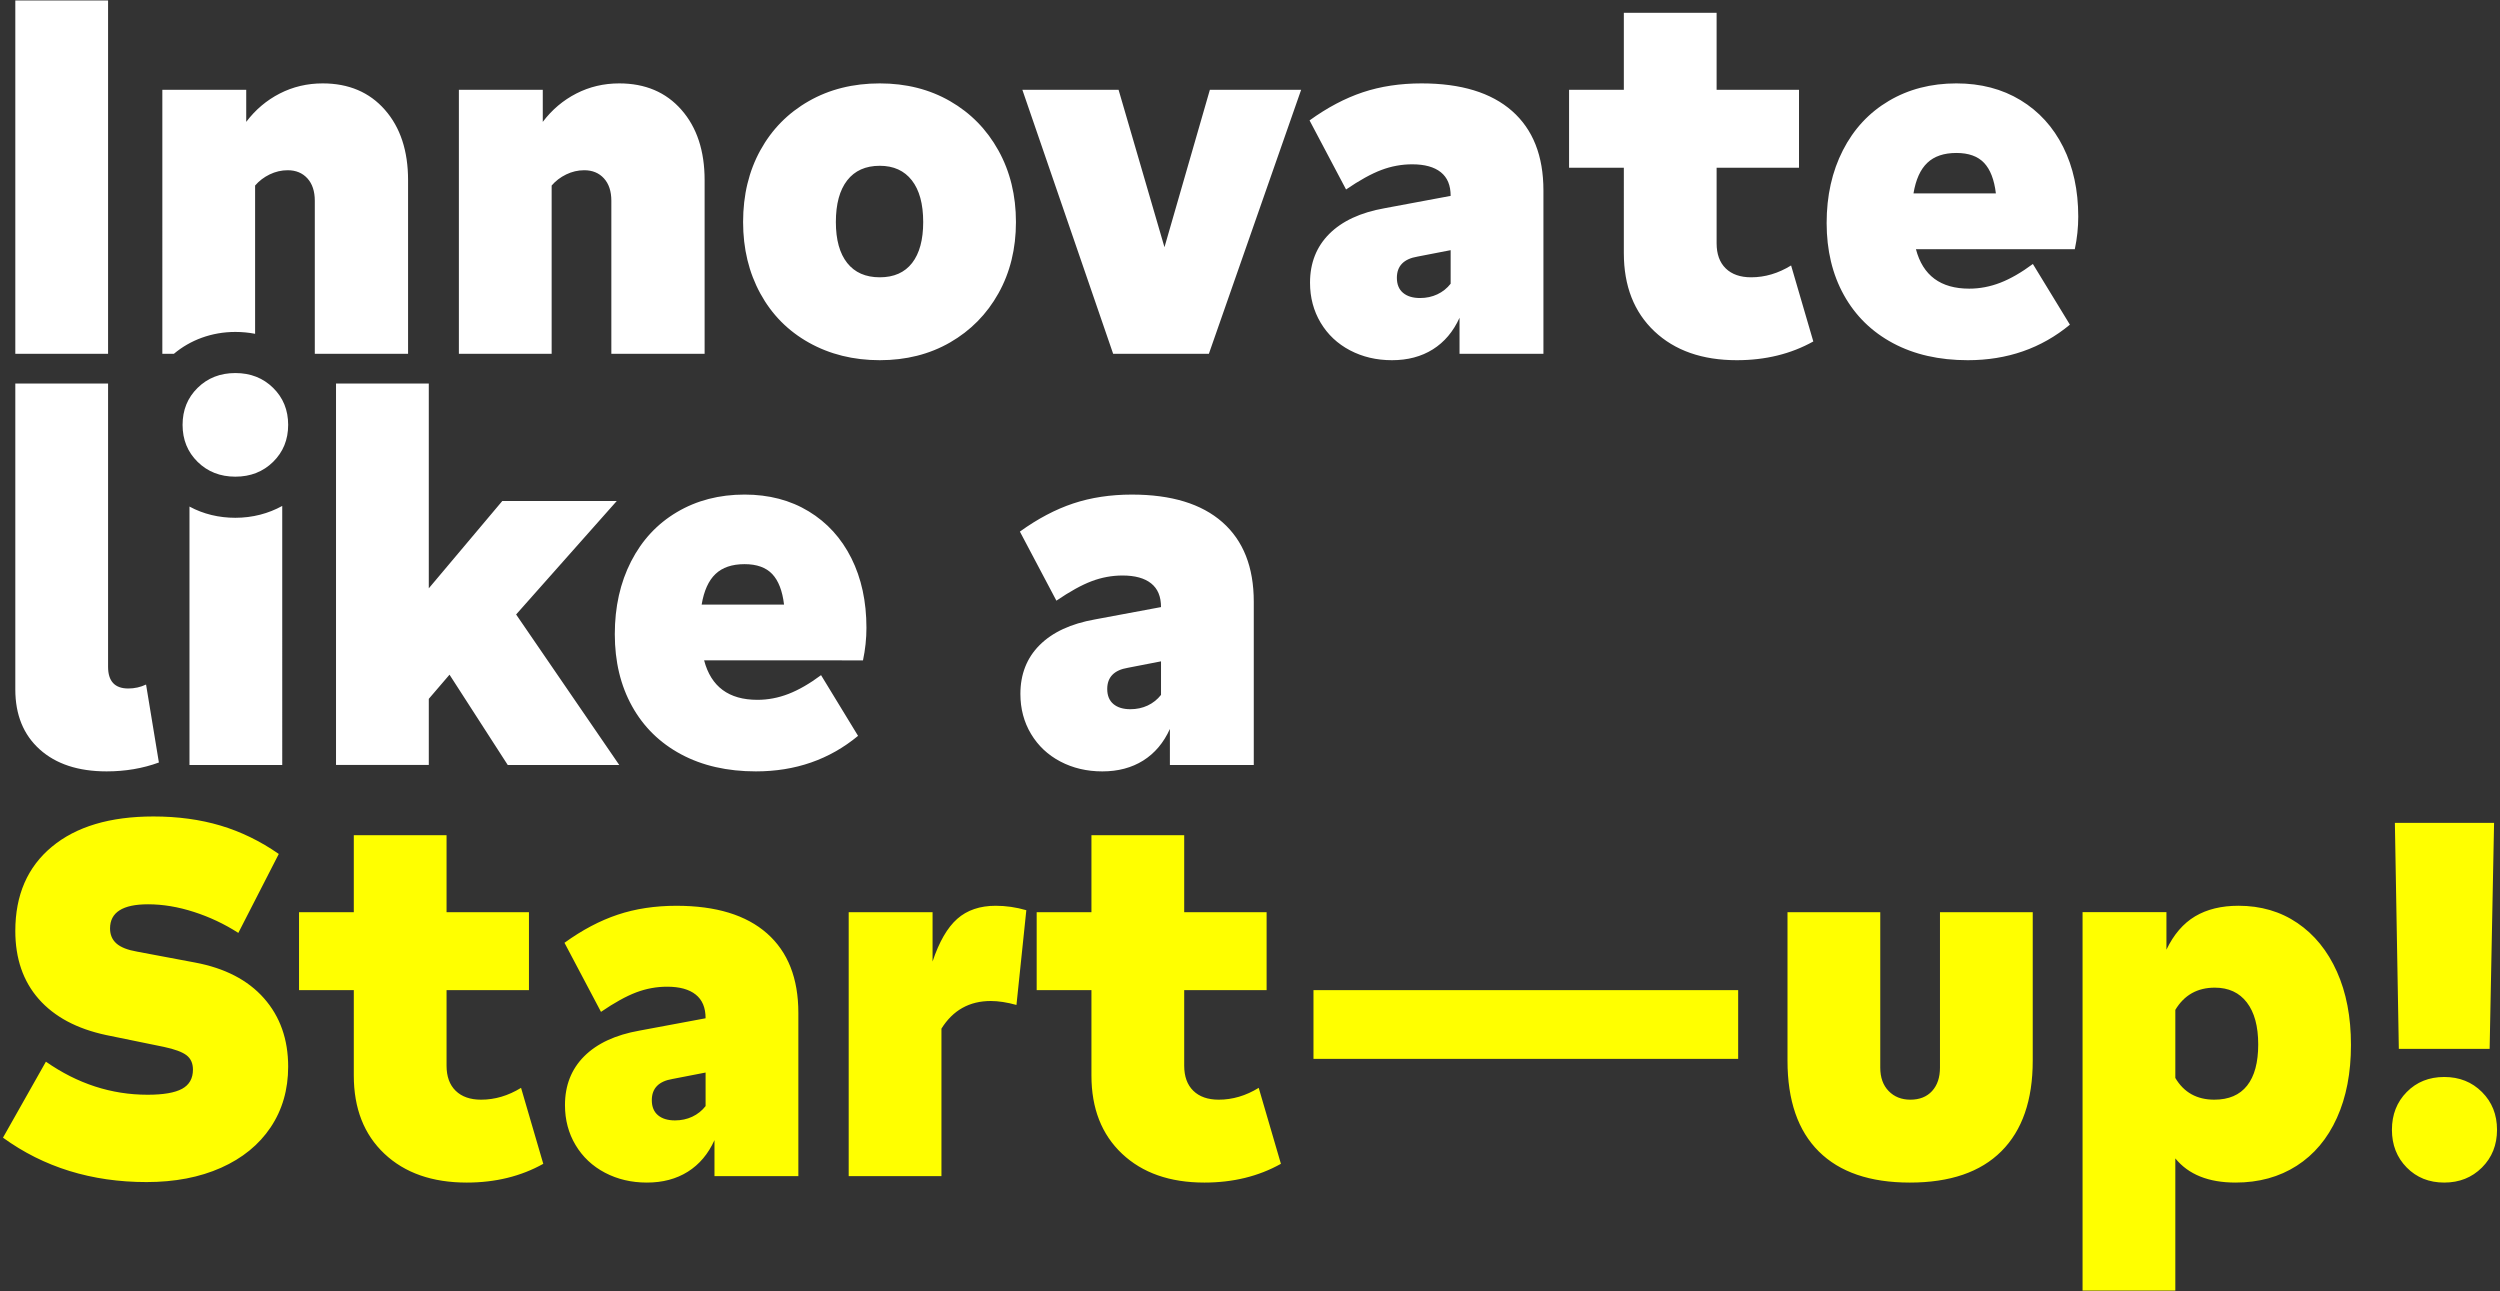
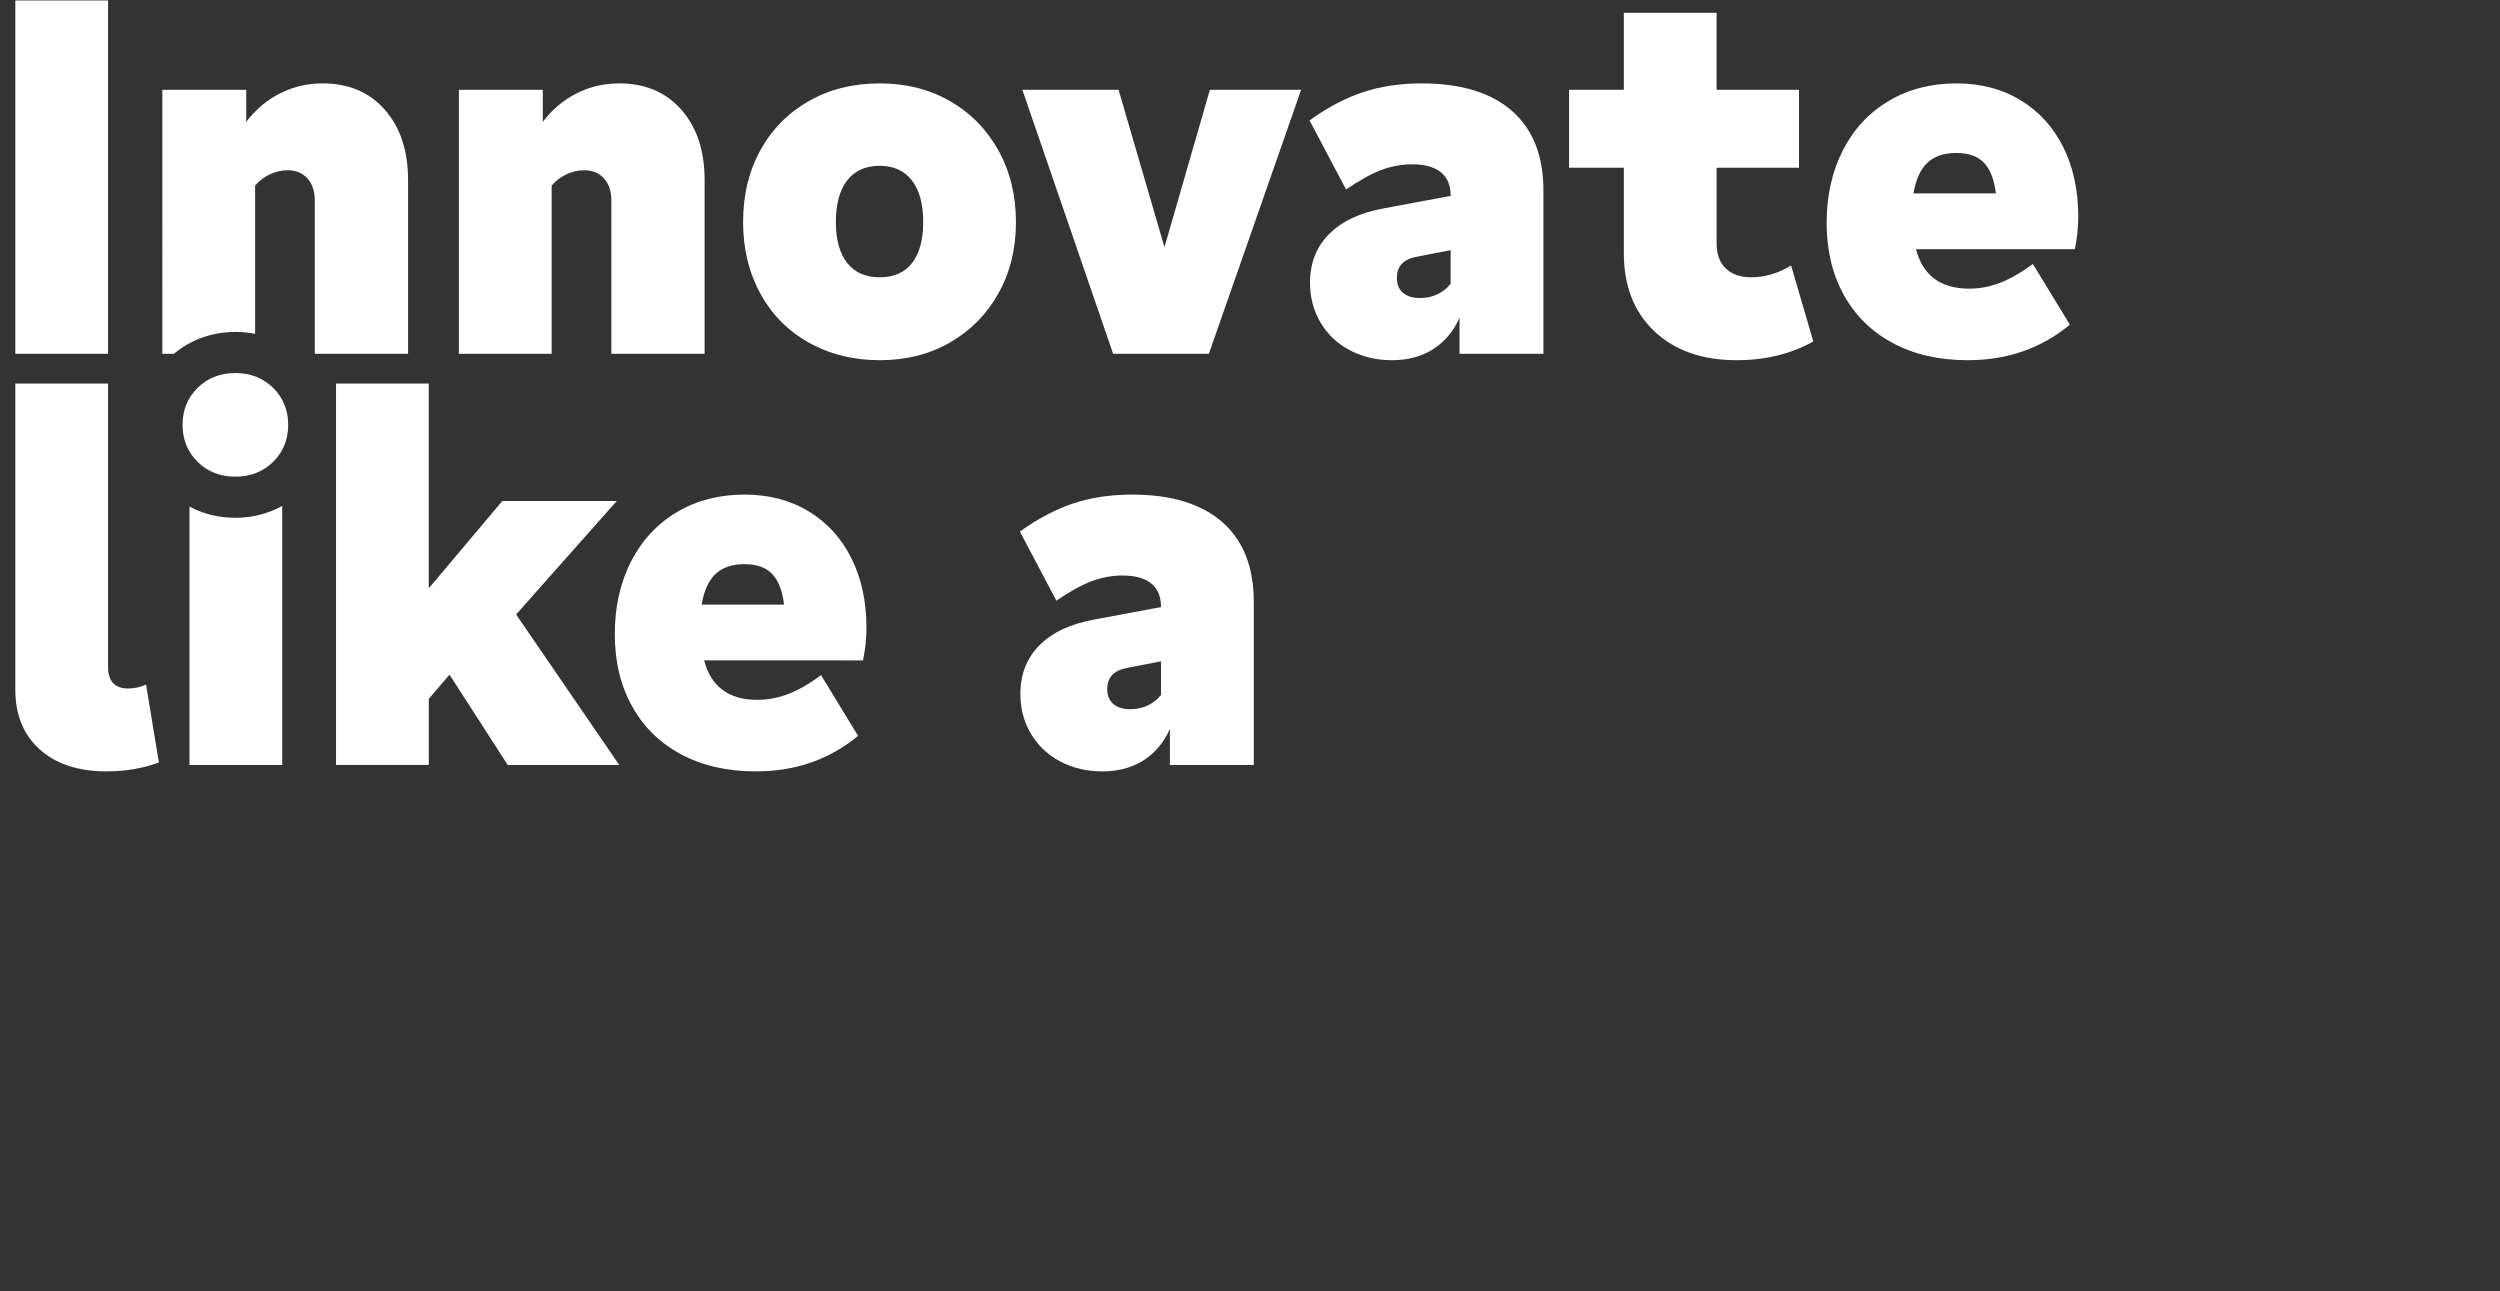
<svg xmlns="http://www.w3.org/2000/svg" version="1.1" id="Ebene_1" x="0px" y="0px" width="304px" height="157px" viewBox="0 0 304 157" enable-background="new 0 0 304 157" xml:space="preserve">
  <rect x="0" y="0" width="304" height="157" fill="#333333" stroke="none" />
  <path fill="#FFFFFF" d="M104.34,89.48c-3.48,2.881-7.619,4.32-12.42,4.32c-3.48,0-6.509-0.689-9.089-2.07s-4.572-3.33-5.971-5.85  c-1.4-2.52-2.1-5.441-2.1-8.759c0-3.321,0.66-6.271,1.98-8.851c1.321-2.58,3.18-4.58,5.58-5.999c2.401-1.421,5.14-2.131,8.221-2.131  c2.959,0,5.559,0.68,7.799,2.04c2.24,1.36,3.97,3.26,5.19,5.7c1.22,2.441,1.83,5.26,1.83,8.46c0,1.321-0.14,2.64-0.42,3.96H85.621  c0.84,3.199,3,4.799,6.48,4.799c1.278,0,2.539-0.238,3.779-0.719c1.24-0.48,2.56-1.24,3.96-2.281L104.34,89.48L104.34,89.48z   M85.32,73.521h10.02c-0.2-1.68-0.68-2.92-1.44-3.72c-0.76-0.8-1.88-1.2-3.359-1.2c-1.521,0-2.701,0.4-3.54,1.2  C86.161,70.6,85.6,71.84,85.32,73.521L85.32,73.521z M38.28,43.021V24.42c0-1.16-0.299-2.07-0.899-2.73  c-0.601-0.66-1.4-0.99-2.4-0.99c-0.76,0-1.49,0.171-2.19,0.51c-0.7,0.34-1.29,0.79-1.77,1.35v18.031  c-0.779-0.153-1.582-0.228-2.4-0.228c-2.881,0-5.484,0.986-7.474,2.658h-1.406V10.92h10.2v3.9c1.12-1.48,2.48-2.63,4.08-3.449  c1.6-0.821,3.34-1.23,5.22-1.23c3.159,0,5.68,1.069,7.559,3.209c1.881,2.14,2.821,4.99,2.821,8.55v21.121H38.28L38.28,43.021z   M23.041,93.02V61.598c1.696,0.92,3.591,1.365,5.58,1.365c2.088,0,4.031-0.518,5.699-1.441V93.02H23.041L23.041,93.02z   M17.761,83.24l1.56,9.48c-1.96,0.719-4.08,1.08-6.359,1.08c-3.441,0-6.15-0.891-8.13-2.67c-1.98-1.781-2.97-4.211-2.97-7.291  V46.641h11.28V81.08c0,1.76,0.819,2.641,2.46,2.641C16.361,83.721,17.081,83.561,17.761,83.24L17.761,83.24z M1.862,43.021V0.06  h11.28v42.961H1.862L1.862,43.021z M74.34,43.021V24.42c0-1.16-0.299-2.07-0.9-2.73c-0.6-0.66-1.399-0.99-2.399-0.99  c-0.761,0-1.491,0.171-2.19,0.51c-0.701,0.34-1.29,0.79-1.77,1.35v20.461H55.8V10.92h10.201v3.9c1.12-1.48,2.48-2.63,4.08-3.449  c1.6-0.821,3.339-1.23,5.219-1.23c3.161,0,5.681,1.069,7.56,3.209c1.881,2.14,2.821,4.99,2.821,8.55v21.121H74.34L74.34,43.021z   M135.359,43.021L124.319,10.92h11.7l5.581,19.14l5.52-19.14h11.099l-11.22,32.101H135.359L135.359,43.021z M220.499,41.521  c-2.72,1.518-5.82,2.279-9.299,2.279c-4.201,0-7.541-1.17-10.021-3.51c-2.479-2.34-3.72-5.51-3.72-9.51V20.4h-6.66v-9.48h6.66V1.56  h11.281v9.36h10.019v9.48H208.74v9.18c0,1.32,0.369,2.34,1.109,3.061c0.739,0.719,1.771,1.079,3.091,1.079  c1.68,0,3.3-0.48,4.858-1.44L220.499,41.521L220.499,41.521z M40.86,93.02V46.64h11.281v24.9l8.94-10.62h13.92L62.76,74.72  L75.3,93.02H61.74l-7.079-10.979l-2.52,2.939v8.039H40.86L40.86,93.02z M33.211,56.163c-1.222,1.2-2.751,1.8-4.59,1.8  c-1.841,0-3.37-0.6-4.591-1.8c-1.22-1.2-1.829-2.7-1.829-4.5c0-1.8,0.609-3.3,1.829-4.5c1.221-1.2,2.75-1.8,4.591-1.8  c1.839,0,3.368,0.6,4.59,1.8c1.22,1.2,1.83,2.7,1.83,4.5C35.041,53.463,34.431,54.963,33.211,56.163L33.211,56.163z M172.379,31.2  c-1.679,0.28-2.519,1.14-2.519,2.58c0,0.8,0.25,1.41,0.75,1.83s1.188,0.63,2.069,0.63c0.761,0,1.46-0.15,2.101-0.45  c0.639-0.3,1.179-0.73,1.619-1.29v-4.08L172.379,31.2L172.379,31.2z M177.479,43.021v-4.38c-0.761,1.679-1.84,2.959-3.24,3.839  c-1.4,0.879-3.06,1.32-4.98,1.32c-1.88,0-3.578-0.401-5.099-1.2c-1.521-0.8-2.71-1.92-3.571-3.36c-0.859-1.44-1.29-3.06-1.29-4.86  c0-2.4,0.781-4.38,2.341-5.94c1.561-1.56,3.801-2.6,6.721-3.12l8.039-1.5c0-1.299-0.4-2.24-1.199-2.88  c-0.801-0.64-1.96-0.96-3.481-0.96c-1.278,0-2.528,0.23-3.75,0.69c-1.22,0.46-2.649,1.25-4.289,2.37l-4.44-8.399  c2.16-1.561,4.32-2.701,6.479-3.421c2.16-0.72,4.54-1.079,7.142-1.079c4.8,0,8.47,1.119,11.01,3.359  c2.54,2.24,3.809,5.46,3.809,9.66v19.861H177.479L177.479,43.021z M103.021,21.93c-0.92,1.18-1.38,2.87-1.38,5.07  c0,2.16,0.46,3.82,1.38,4.98c0.919,1.16,2.239,1.74,3.96,1.74c1.72,0,3.029-0.58,3.93-1.74c0.9-1.16,1.35-2.82,1.35-4.98  c0-2.2-0.46-3.89-1.38-5.07c-0.919-1.18-2.22-1.77-3.899-1.77C105.26,20.16,103.94,20.75,103.021,21.93L103.021,21.93z   M115.53,41.641c-2.5,1.439-5.35,2.159-8.549,2.159c-3.201,0-6.07-0.711-8.61-2.13c-2.54-1.42-4.511-3.41-5.91-5.97  c-1.4-2.56-2.101-5.46-2.101-8.7c0-3.28,0.701-6.19,2.101-8.729C93.86,15.73,95.82,13.74,98.34,12.3s5.401-2.159,8.641-2.159  c3.2,0,6.049,0.719,8.549,2.159s4.46,3.44,5.88,6c1.42,2.56,2.129,5.46,2.129,8.7c0,3.24-0.708,6.13-2.129,8.67  C119.991,38.21,118.03,40.2,115.53,41.641L115.53,41.641z M232.679,23.521H242.7c-0.202-1.681-0.682-2.921-1.441-3.721  c-0.761-0.8-1.881-1.2-3.358-1.2c-1.522,0-2.7,0.4-3.54,1.2C233.52,20.6,232.958,21.84,232.679,23.521L232.679,23.521z M251.7,39.48  c-3.481,2.88-7.621,4.32-12.42,4.32c-3.481,0-6.511-0.69-9.09-2.07c-2.58-1.38-4.572-3.33-5.972-5.85s-2.099-5.44-2.099-8.759  c0-3.321,0.66-6.271,1.979-8.85c1.319-2.581,3.181-4.581,5.579-6c2.4-1.421,5.141-2.13,8.222-2.13c2.959,0,5.558,0.679,7.8,2.039  c2.239,1.36,3.968,3.26,5.188,5.7s1.829,5.26,1.829,8.46c0,1.32-0.139,2.64-0.419,3.96h-19.319c0.841,3.2,3,4.8,6.479,4.8  c1.28,0,2.539-0.24,3.781-0.72c1.238-0.48,2.558-1.24,3.96-2.28L251.7,39.48L251.7,39.48z M137.16,81.201  c-1.68,0.279-2.521,1.139-2.521,2.58c0,0.799,0.25,1.408,0.75,1.83c0.5,0.42,1.19,0.629,2.069,0.629c0.759,0,1.459-0.15,2.101-0.449  c0.638-0.301,1.178-0.73,1.62-1.291v-4.08L137.16,81.201L137.16,81.201z M142.259,93.02v-4.379c-0.761,1.68-1.841,2.959-3.241,3.84  c-1.4,0.879-3.06,1.32-4.979,1.32c-1.88,0-3.58-0.402-5.1-1.201c-1.521-0.799-2.709-1.92-3.569-3.359  c-0.862-1.439-1.29-3.061-1.29-4.859c0-2.4,0.779-4.381,2.338-5.94c1.562-1.561,3.8-2.601,6.721-3.12l8.041-1.5  c0-1.301-0.401-2.24-1.2-2.881c-0.801-0.64-1.961-0.96-3.481-0.96c-1.28,0-2.53,0.23-3.75,0.69c-1.221,0.46-2.649,1.25-4.29,2.37  l-4.44-8.4c2.162-1.56,4.321-2.7,6.48-3.42c2.162-0.72,4.541-1.08,7.141-1.08c4.799,0,8.468,1.12,11.009,3.36  c2.539,2.241,3.81,5.46,3.81,9.661V93.02H142.259L142.259,93.02z" />
-   <path fill="#FFFF00" d="M253.239,156.939v-46.02h10.199v4.561c0.88-1.84,2.041-3.189,3.479-4.051c1.441-0.859,3.2-1.289,5.281-1.289  c2.719,0,5.109,0.699,7.169,2.1c2.061,1.4,3.661,3.371,4.8,5.91c1.142,2.539,1.71,5.51,1.71,8.91s-0.568,6.359-1.71,8.879  c-1.139,2.521-2.769,4.461-4.889,5.82c-2.121,1.359-4.6,2.041-7.441,2.041c-3.278,0-5.72-0.98-7.318-2.939v16.078H253.239  L253.239,156.939z M264.52,122.801v8.279c1.04,1.76,2.618,2.641,4.74,2.641c1.76,0,3.09-0.57,3.989-1.711  c0.9-1.139,1.35-2.809,1.35-5.01c0-2.199-0.46-3.9-1.381-5.1c-0.919-1.199-2.219-1.801-3.899-1.801  C267.197,120.1,265.6,121,264.52,122.801L264.52,122.801z M291.697,127.541l-0.48-27.48h12.062l-0.54,27.48H291.697L291.697,127.541  z M292.657,141.971c-1.2-1.221-1.799-2.75-1.799-4.59s0.599-3.371,1.799-4.59c1.201-1.221,2.72-1.83,4.56-1.83  c1.842,0,3.371,0.609,4.592,1.83c1.22,1.219,1.829,2.75,1.829,4.59s-0.609,3.369-1.829,4.59c-1.221,1.219-2.75,1.83-4.592,1.83  C295.377,143.801,293.858,143.189,292.657,141.971L292.657,141.971z M26.882,142c-2.602,1.16-5.622,1.74-9.061,1.74  c-6.68,0-12.501-1.801-17.459-5.4l5.22-9.24c3.84,2.682,7.959,4.021,12.36,4.021c1.92,0,3.318-0.24,4.2-0.721  c0.879-0.48,1.32-1.26,1.32-2.34c0-0.76-0.261-1.34-0.78-1.74c-0.521-0.4-1.44-0.74-2.76-1.02l-7.02-1.439  c-3.561-0.762-6.291-2.221-8.19-4.381c-1.901-2.16-2.85-4.92-2.85-8.279c0-4.361,1.479-7.771,4.439-10.23  c2.959-2.461,7.081-3.689,12.361-3.689c2.959,0,5.679,0.369,8.159,1.109c2.479,0.74,4.84,1.891,7.08,3.449l-4.919,9.6  c-1.681-1.078-3.48-1.93-5.4-2.549c-1.92-0.621-3.781-0.93-5.58-0.93c-3.081,0-4.62,0.979-4.62,2.939c0,0.76,0.259,1.369,0.78,1.83  c0.519,0.459,1.359,0.789,2.52,0.99l7.02,1.32c3.639,0.68,6.439,2.129,8.4,4.35c1.959,2.221,2.94,4.99,2.94,8.311  c0,2.799-0.711,5.26-2.13,7.379C31.49,139.201,29.481,140.84,26.882,142L26.882,142z M66.062,141.52  c-2.722,1.52-5.82,2.281-9.301,2.281c-4.199,0-7.539-1.17-10.019-3.51c-2.481-2.34-3.72-5.51-3.72-9.51V120.4h-6.66v-9.48h6.66  v-9.359h11.279v9.359h10.02v9.48h-10.02v9.18c0,1.32,0.369,2.34,1.111,3.061c0.739,0.721,1.77,1.08,3.09,1.08  c1.68,0,3.299-0.48,4.859-1.439L66.062,141.52L66.062,141.52z M103.201,143.02v-32.1H113.4v6c0.799-2.4,1.801-4.129,3-5.189  c1.201-1.061,2.761-1.59,4.68-1.59c1.239,0,2.48,0.18,3.72,0.539l-1.199,11.521c-1.162-0.32-2.202-0.48-3.121-0.48  c-2.601,0-4.601,1.119-6,3.359v17.939H103.201L103.201,143.02z M155.76,141.52c-2.721,1.52-5.821,2.281-9.301,2.281  c-4.2,0-7.541-1.17-10.02-3.51c-2.48-2.34-3.72-5.51-3.72-9.51V120.4h-6.659v-9.48h6.659v-9.359h11.28v9.359h10.021v9.48h-10.021  v9.18c0,1.32,0.37,2.34,1.111,3.061c0.74,0.721,1.769,1.08,3.089,1.08c1.68,0,3.301-0.48,4.861-1.439L155.76,141.52L155.76,141.52z   M159.719,128.76V120.4h51.642v8.359H159.719L159.719,128.76z M243.37,139.99c-2.541,2.541-6.251,3.811-11.13,3.811  c-4.841,0-8.531-1.26-11.07-3.781c-2.541-2.52-3.81-6.199-3.81-11.039V110.92h11.28v18.9c0,1.199,0.339,2.15,1.02,2.85  c0.68,0.701,1.561,1.051,2.641,1.051c1.118,0,1.999-0.35,2.64-1.051c0.639-0.699,0.96-1.65,0.96-2.85v-18.9h11.28v18.061  C247.181,133.781,245.909,137.451,243.37,139.99L243.37,139.99z M81.78,131.201c-1.679,0.279-2.52,1.139-2.52,2.58  c0,0.799,0.25,1.408,0.75,1.83c0.5,0.42,1.191,0.629,2.071,0.629c0.759,0,1.46-0.15,2.1-0.449c0.639-0.301,1.179-0.73,1.619-1.291  v-4.08L81.78,131.201L81.78,131.201z M86.88,143.02v-4.379c-0.759,1.68-1.839,2.959-3.239,3.84c-1.401,0.879-3.06,1.32-4.98,1.32  c-1.881,0-3.58-0.402-5.1-1.201s-2.71-1.92-3.571-3.359c-0.86-1.439-1.289-3.061-1.289-4.859c0-2.4,0.78-4.381,2.34-5.941  c1.56-1.559,3.799-2.6,6.719-3.119l8.04-1.5c0-1.301-0.4-2.24-1.199-2.881c-0.801-0.639-1.96-0.959-3.48-0.959  c-1.281,0-2.531,0.23-3.75,0.689c-1.221,0.461-2.65,1.25-4.29,2.371l-4.44-8.4c2.159-1.561,4.32-2.701,6.48-3.42  c2.159-0.721,4.54-1.08,7.139-1.08c4.801,0,8.471,1.119,11.011,3.359s3.81,5.461,3.81,9.66v19.859H86.88L86.88,143.02z" />
</svg>